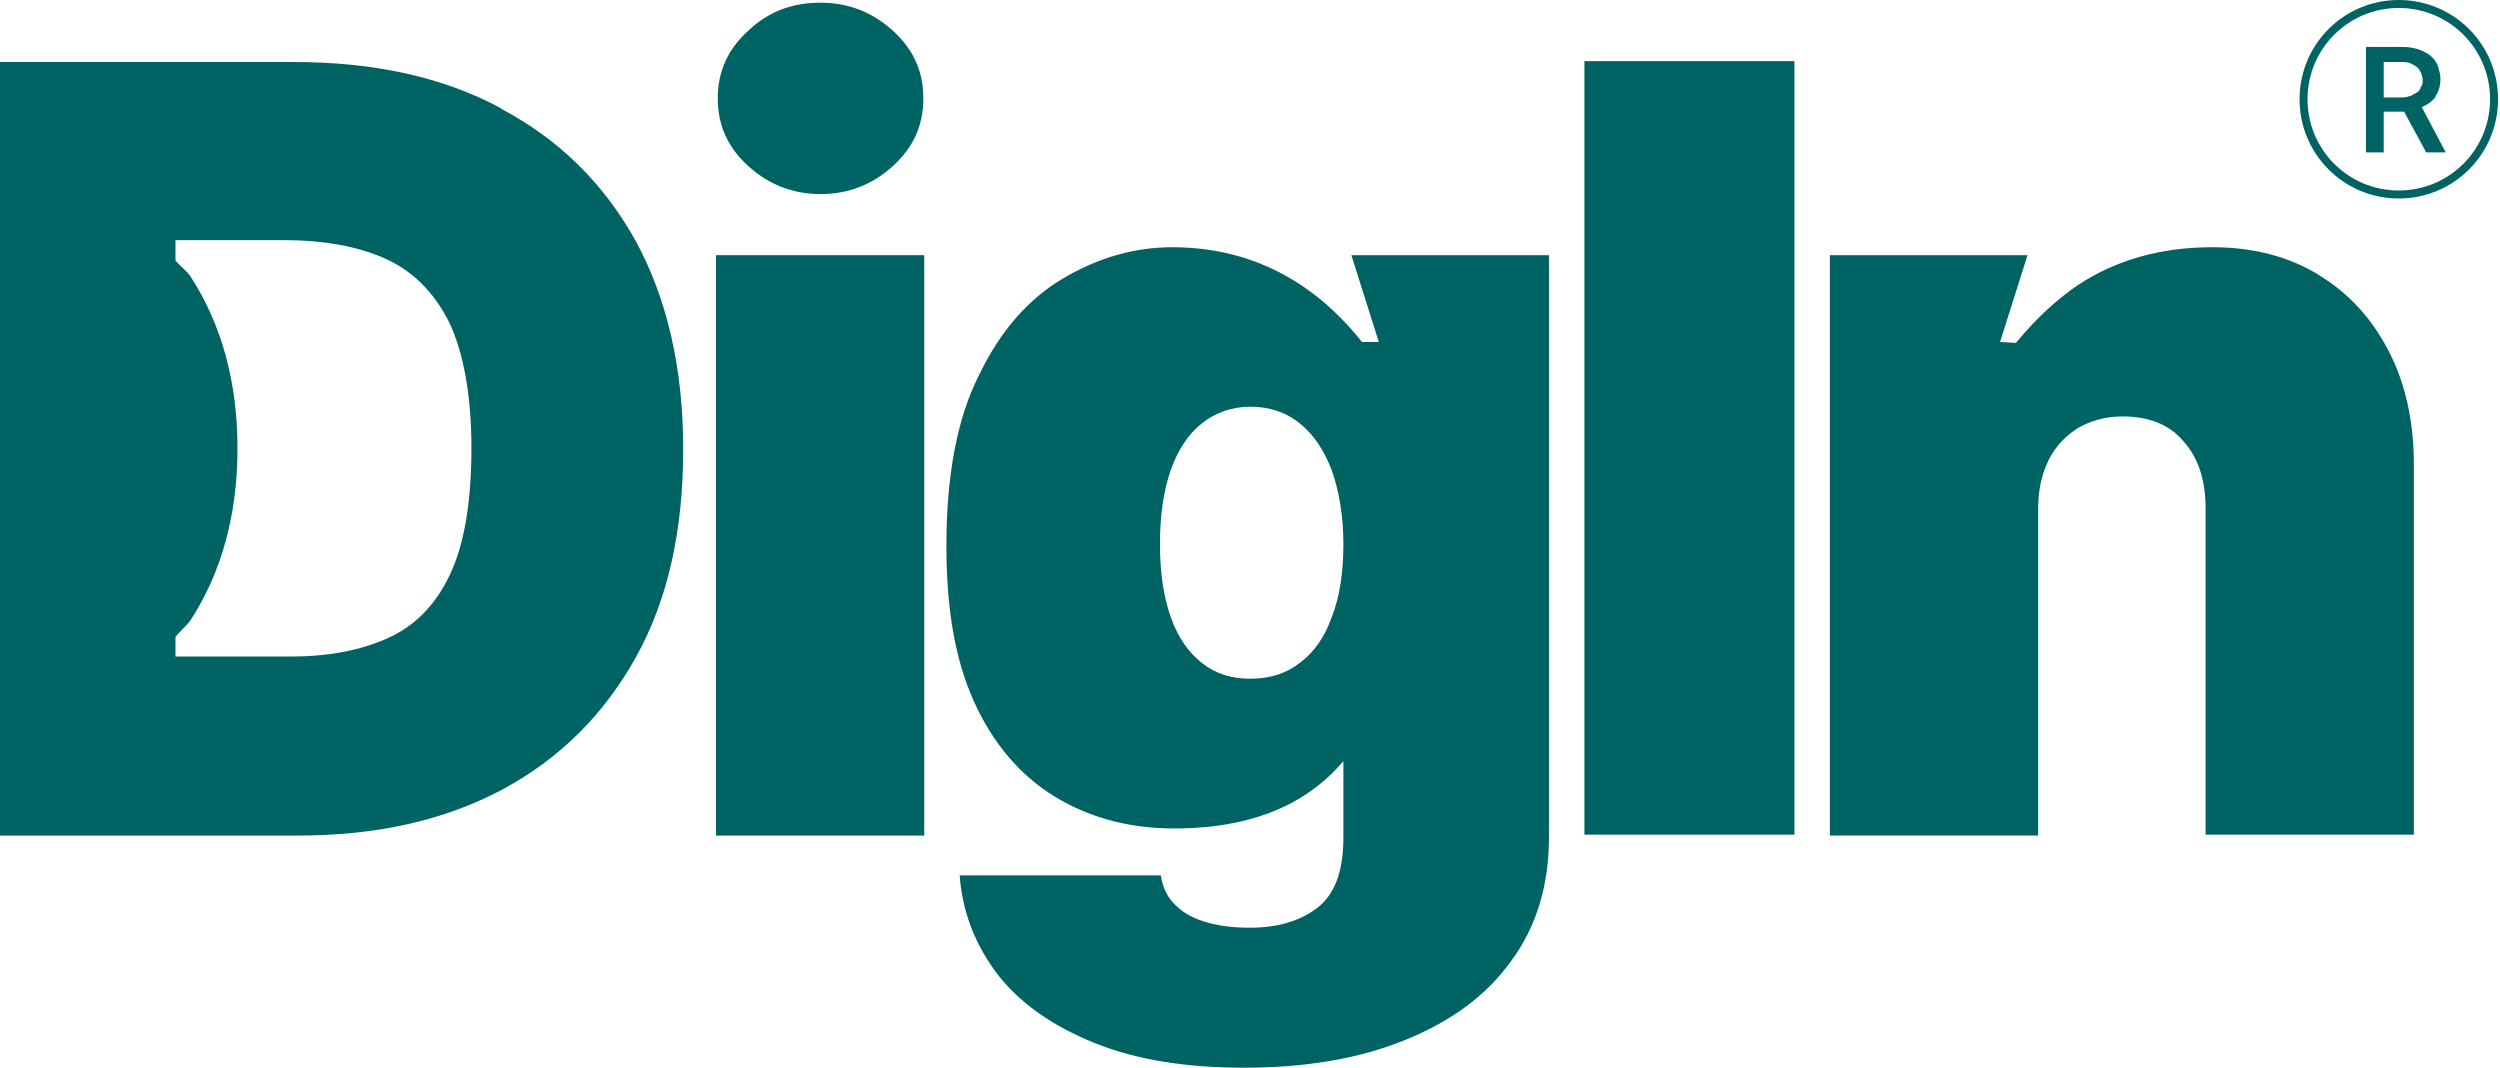
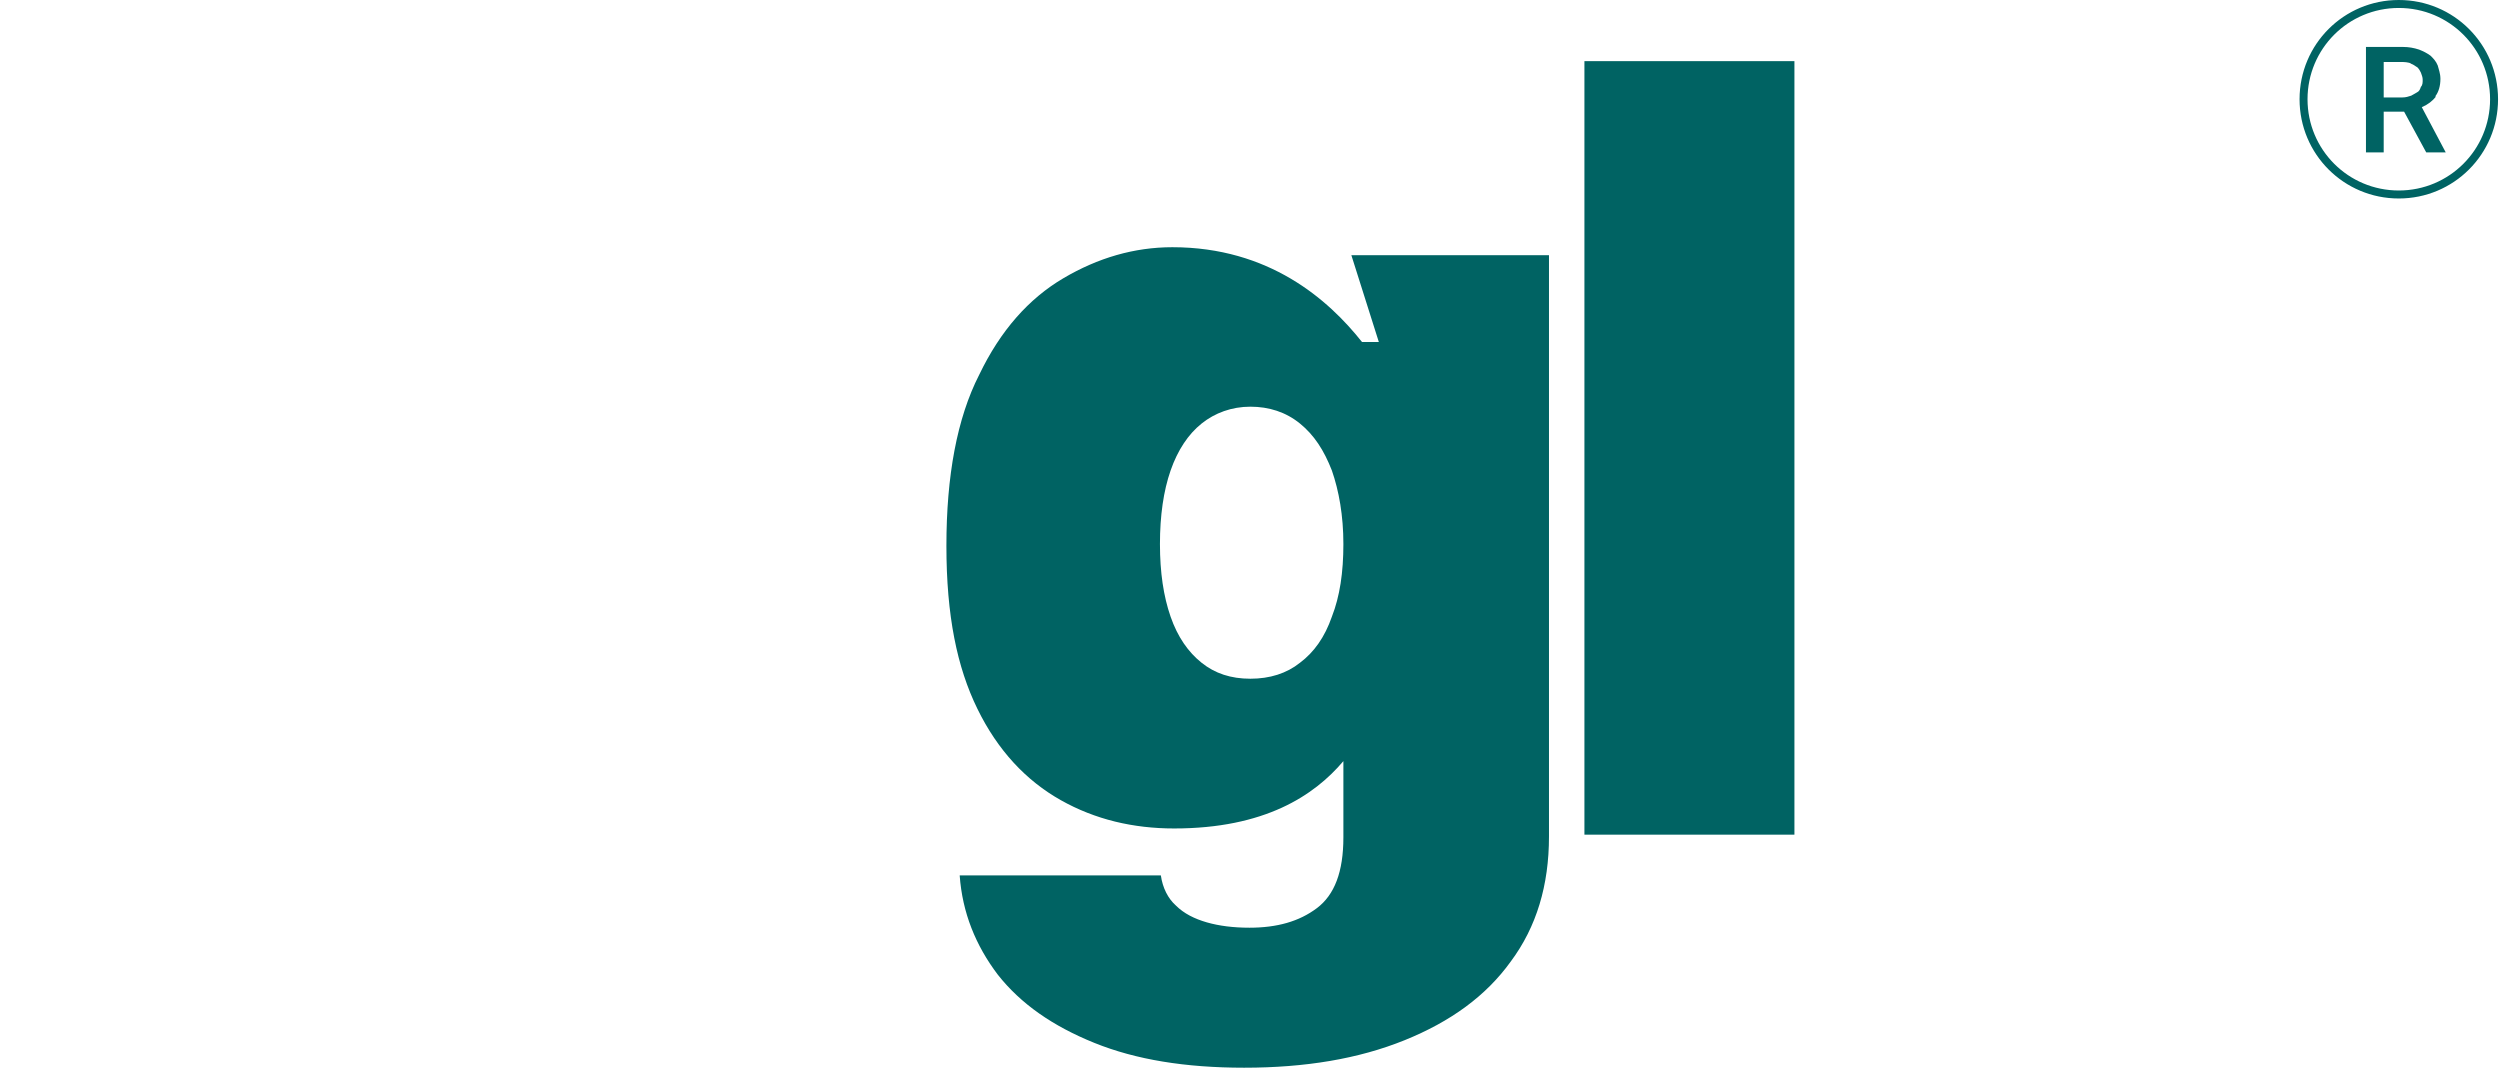
<svg xmlns="http://www.w3.org/2000/svg" fill="none" viewBox="0 0 96 41" height="41" width="96">
-   <path fill="#006363" d="M35.491 9.799H27.494V32.086H35.491V9.799Z" />
-   <path fill="#006363" d="M31.51 7.452C32.599 7.452 33.517 7.078 34.3 6.364C35.083 5.649 35.457 4.798 35.457 3.778C35.457 2.757 35.083 1.906 34.3 1.192C33.517 0.477 32.599 0.103 31.51 0.103C30.421 0.103 29.502 0.443 28.719 1.192C27.937 1.906 27.562 2.757 27.562 3.778C27.562 4.798 27.937 5.649 28.719 6.364C29.502 7.078 30.421 7.452 31.51 7.452Z" />
  <path fill="#006363" d="M52.913 13.133H52.301C51.008 11.5 48.728 9.493 45.019 9.493C43.556 9.493 42.161 9.901 40.834 10.684C39.506 11.466 38.417 12.691 37.601 14.392C36.75 16.059 36.342 18.271 36.342 20.959C36.342 23.647 36.75 25.62 37.533 27.22C38.315 28.819 39.404 29.976 40.731 30.724C42.059 31.473 43.522 31.813 45.087 31.813C48.558 31.813 50.463 30.554 51.586 29.227V32.153C51.586 33.48 51.246 34.365 50.565 34.875C49.885 35.386 49.034 35.624 47.979 35.624C47.367 35.624 46.822 35.556 46.346 35.42C45.87 35.283 45.461 35.079 45.155 34.773C44.849 34.501 44.645 34.093 44.577 33.616H36.852C36.954 35.045 37.465 36.304 38.315 37.427C39.2 38.55 40.425 39.401 42.024 40.047C43.624 40.694 45.529 41 47.775 41C50.123 41 52.165 40.66 53.934 39.945C55.704 39.23 57.065 38.244 58.017 36.917C59.004 35.59 59.481 33.991 59.481 32.119V9.799H51.892L52.947 13.133H52.913ZM49.919 25.45C49.408 25.859 48.762 26.063 48.013 26.063C47.265 26.063 46.652 25.859 46.142 25.45C45.631 25.042 45.223 24.464 44.951 23.681C44.679 22.898 44.542 21.98 44.542 20.891C44.542 19.802 44.679 18.849 44.951 18.067C45.223 17.284 45.631 16.672 46.142 16.264C46.652 15.855 47.299 15.617 48.013 15.617C48.728 15.617 49.374 15.821 49.919 16.264C50.463 16.706 50.838 17.284 51.144 18.067C51.416 18.849 51.586 19.802 51.586 20.891C51.586 21.98 51.45 22.898 51.144 23.681C50.872 24.464 50.463 25.042 49.919 25.45Z" />
  <path fill="#006363" d="M68.906 2.348H60.842V32.051H68.906V2.348Z" />
-   <path fill="#006363" d="M89.085 10.582C87.928 9.867 86.567 9.493 84.968 9.493C82.994 9.493 81.293 9.969 79.829 10.922C79.013 11.466 78.162 12.249 77.413 13.167L76.801 13.133L77.856 9.799H70.268V32.085H78.264V19.564C78.264 18.816 78.4 18.203 78.672 17.659C78.945 17.114 79.319 16.74 79.795 16.434C80.272 16.162 80.85 15.991 81.497 15.991C82.518 15.991 83.3 16.298 83.845 16.944C84.423 17.591 84.695 18.441 84.695 19.53V32.051H92.692V17.829C92.692 16.23 92.386 14.767 91.739 13.508C91.093 12.249 90.208 11.262 89.017 10.547L89.085 10.582Z" />
-   <path fill="#006363" d="M19.226 4.151C17.014 2.96 14.36 2.382 11.297 2.382H0V32.086H11.433C14.462 32.086 17.048 31.507 19.294 30.316C21.506 29.125 23.207 27.424 24.432 25.212C25.657 23.001 26.235 20.347 26.235 17.251C26.235 14.155 25.623 11.501 24.432 9.289C23.207 7.077 21.506 5.376 19.26 4.185L19.226 4.151ZM17.286 22.048C16.742 23.205 15.959 24.022 14.904 24.498C13.849 24.974 12.624 25.212 11.127 25.212H6.738V24.464C6.908 24.226 7.146 24.056 7.316 23.817C8.507 21.98 9.119 19.769 9.119 17.217C9.119 14.665 8.507 12.453 7.316 10.616C7.146 10.378 6.908 10.208 6.738 10.003V9.221H10.889C12.42 9.221 13.747 9.459 14.802 9.935C15.857 10.412 16.674 11.228 17.252 12.385C17.797 13.542 18.103 15.175 18.103 17.217C18.103 19.258 17.831 20.891 17.286 22.048Z" />
  <path fill="#006363" d="M92.114 0C90.004 0 88.303 1.701 88.303 3.811C88.303 5.92 90.004 7.622 92.114 7.622C94.224 7.622 95.925 5.92 95.925 3.811C95.925 1.701 94.224 0 92.114 0ZM92.114 7.315C90.174 7.315 88.609 5.75 88.609 3.811C88.609 1.871 90.174 0.306 92.114 0.306C94.053 0.306 95.619 1.871 95.619 3.811C95.619 5.75 94.053 7.315 92.114 7.315Z" />
  <path fill="#006363" d="M93.508 3.708C93.644 3.538 93.712 3.3 93.712 3.028C93.712 2.823 93.644 2.653 93.61 2.517C93.542 2.347 93.44 2.245 93.338 2.143C93.201 2.041 93.065 1.973 92.895 1.905C92.691 1.837 92.487 1.803 92.283 1.803H90.853V5.852H91.534V4.287H92.317L93.167 5.852H93.916L92.997 4.116C93.236 4.014 93.406 3.878 93.542 3.708H93.508ZM92.827 3.538C92.827 3.538 92.657 3.64 92.589 3.674C92.487 3.708 92.385 3.742 92.249 3.742H91.534V2.381H92.249C92.249 2.381 92.521 2.381 92.589 2.449C92.691 2.483 92.759 2.551 92.827 2.585C92.895 2.653 92.929 2.721 92.963 2.789C92.997 2.892 93.031 2.96 93.031 3.062C93.031 3.164 93.031 3.266 92.963 3.334C92.929 3.436 92.895 3.504 92.827 3.538Z" />
</svg>